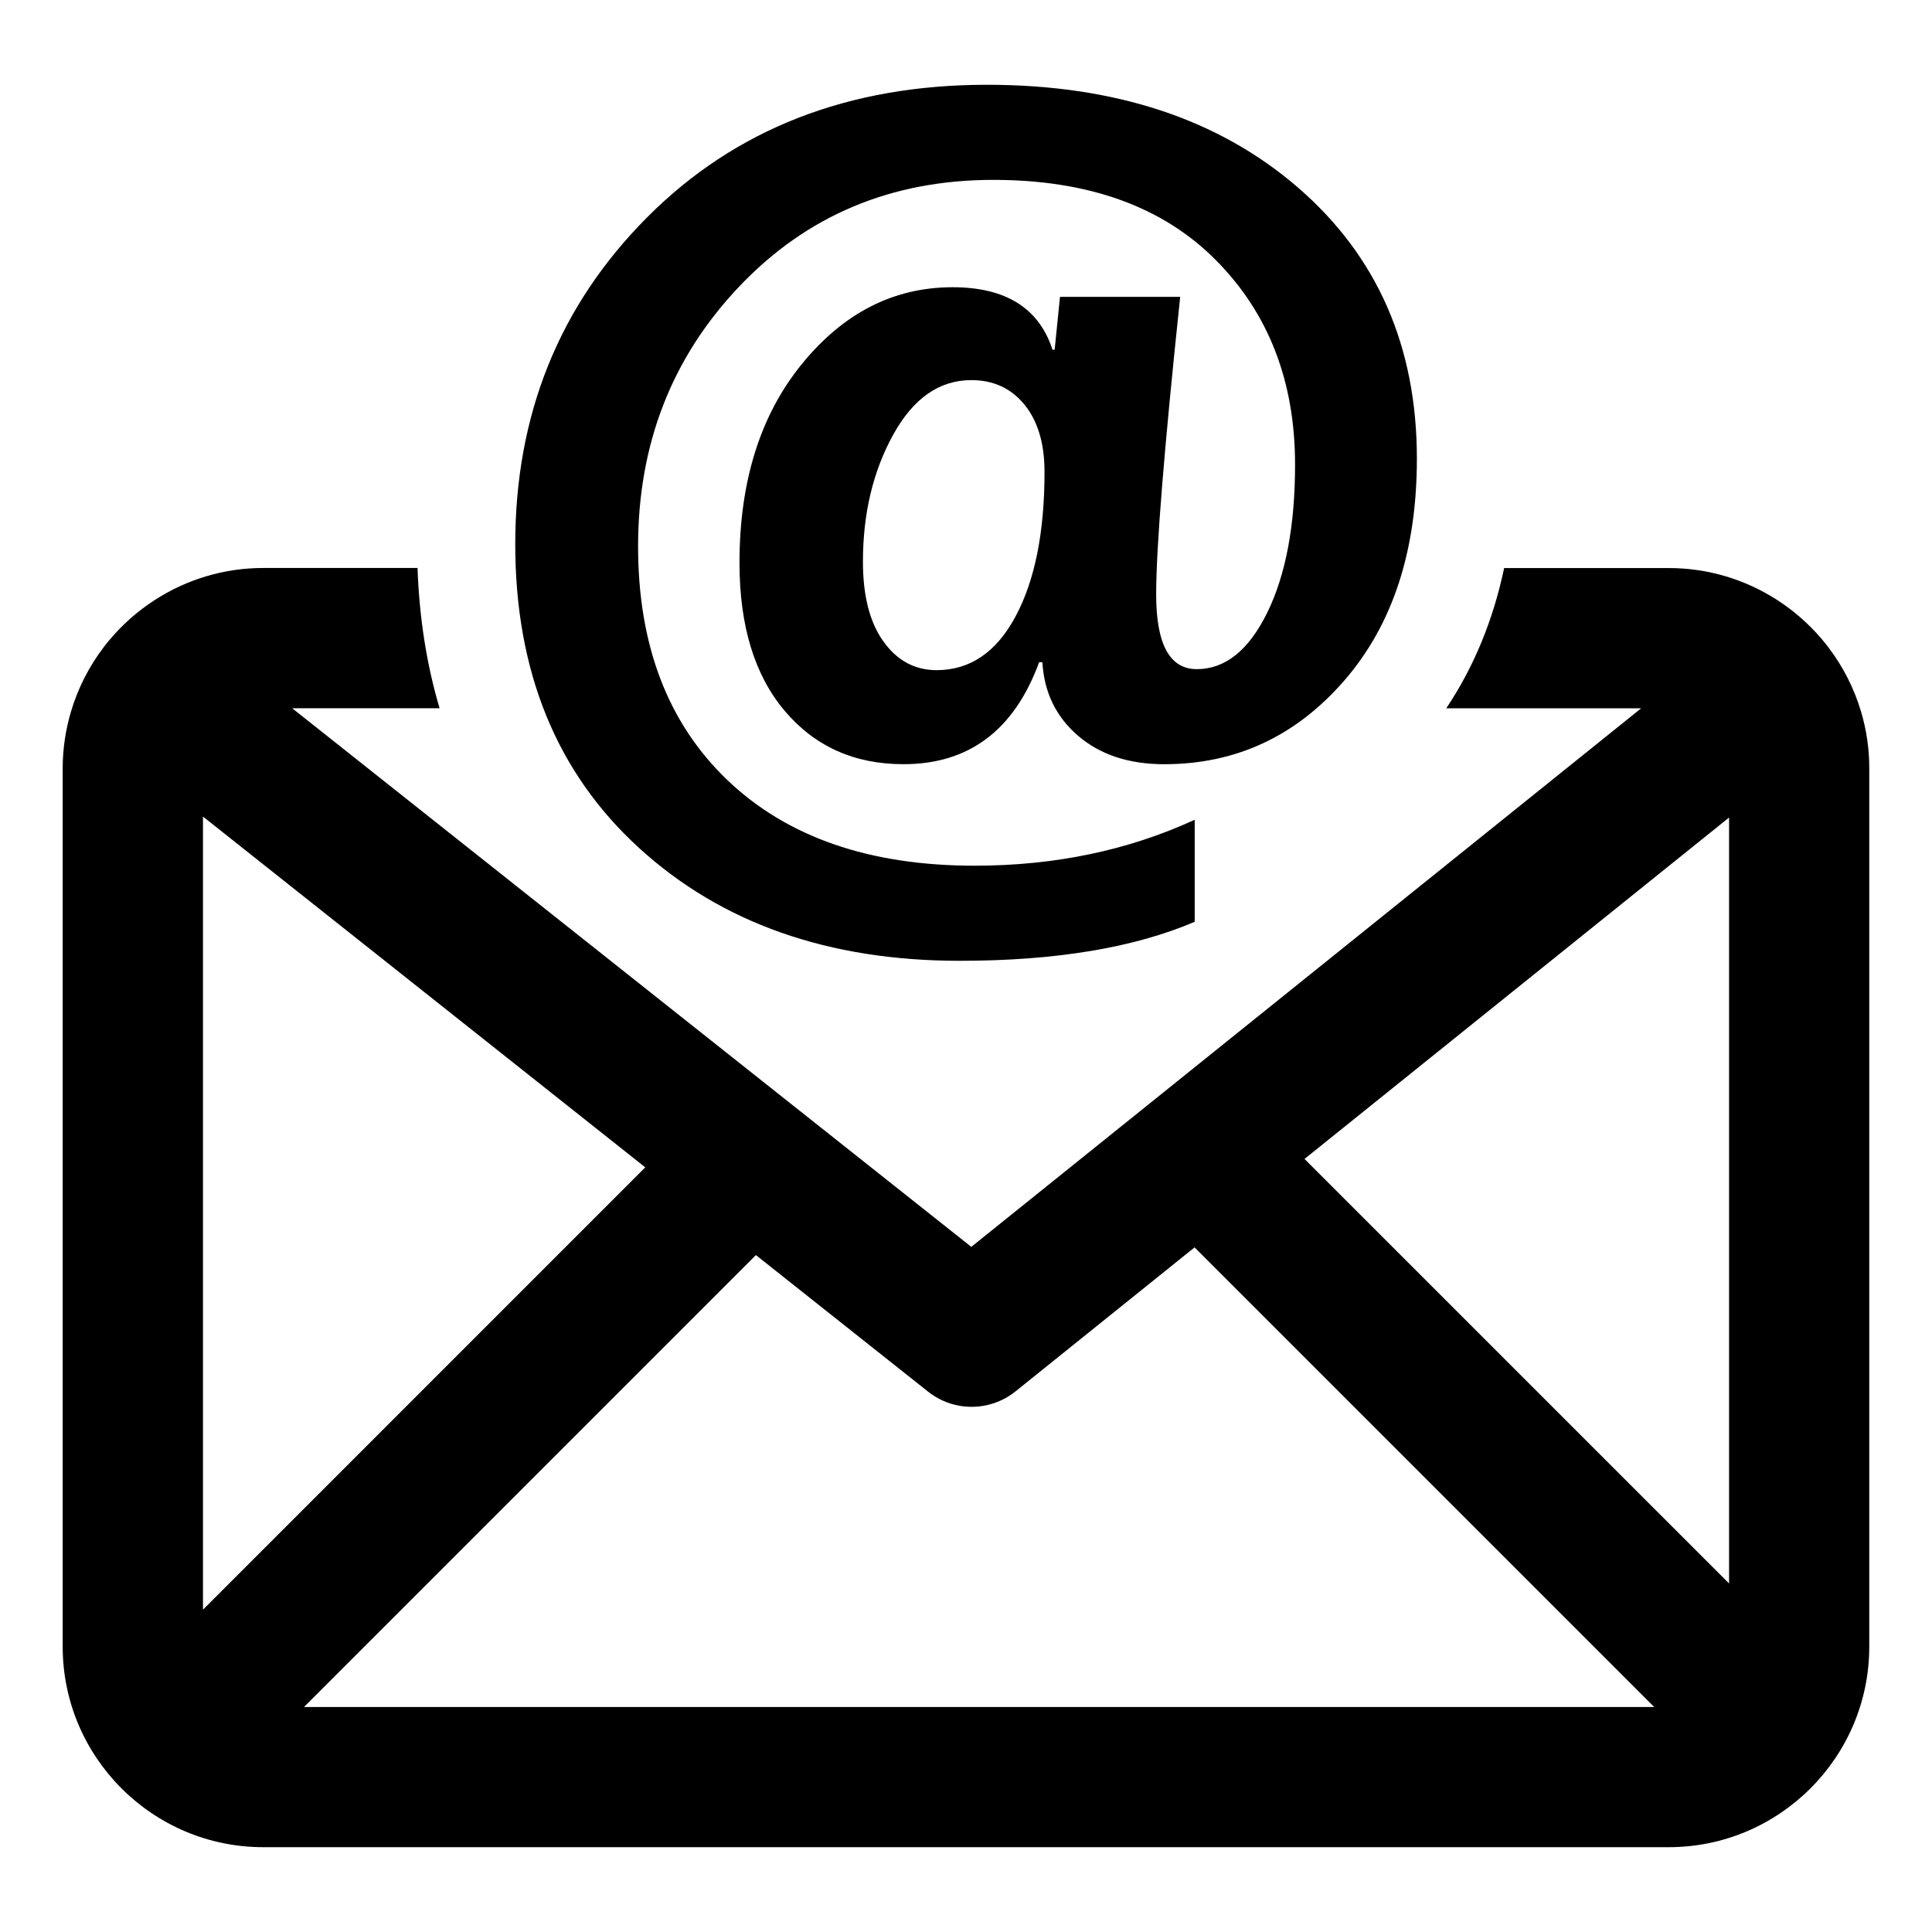
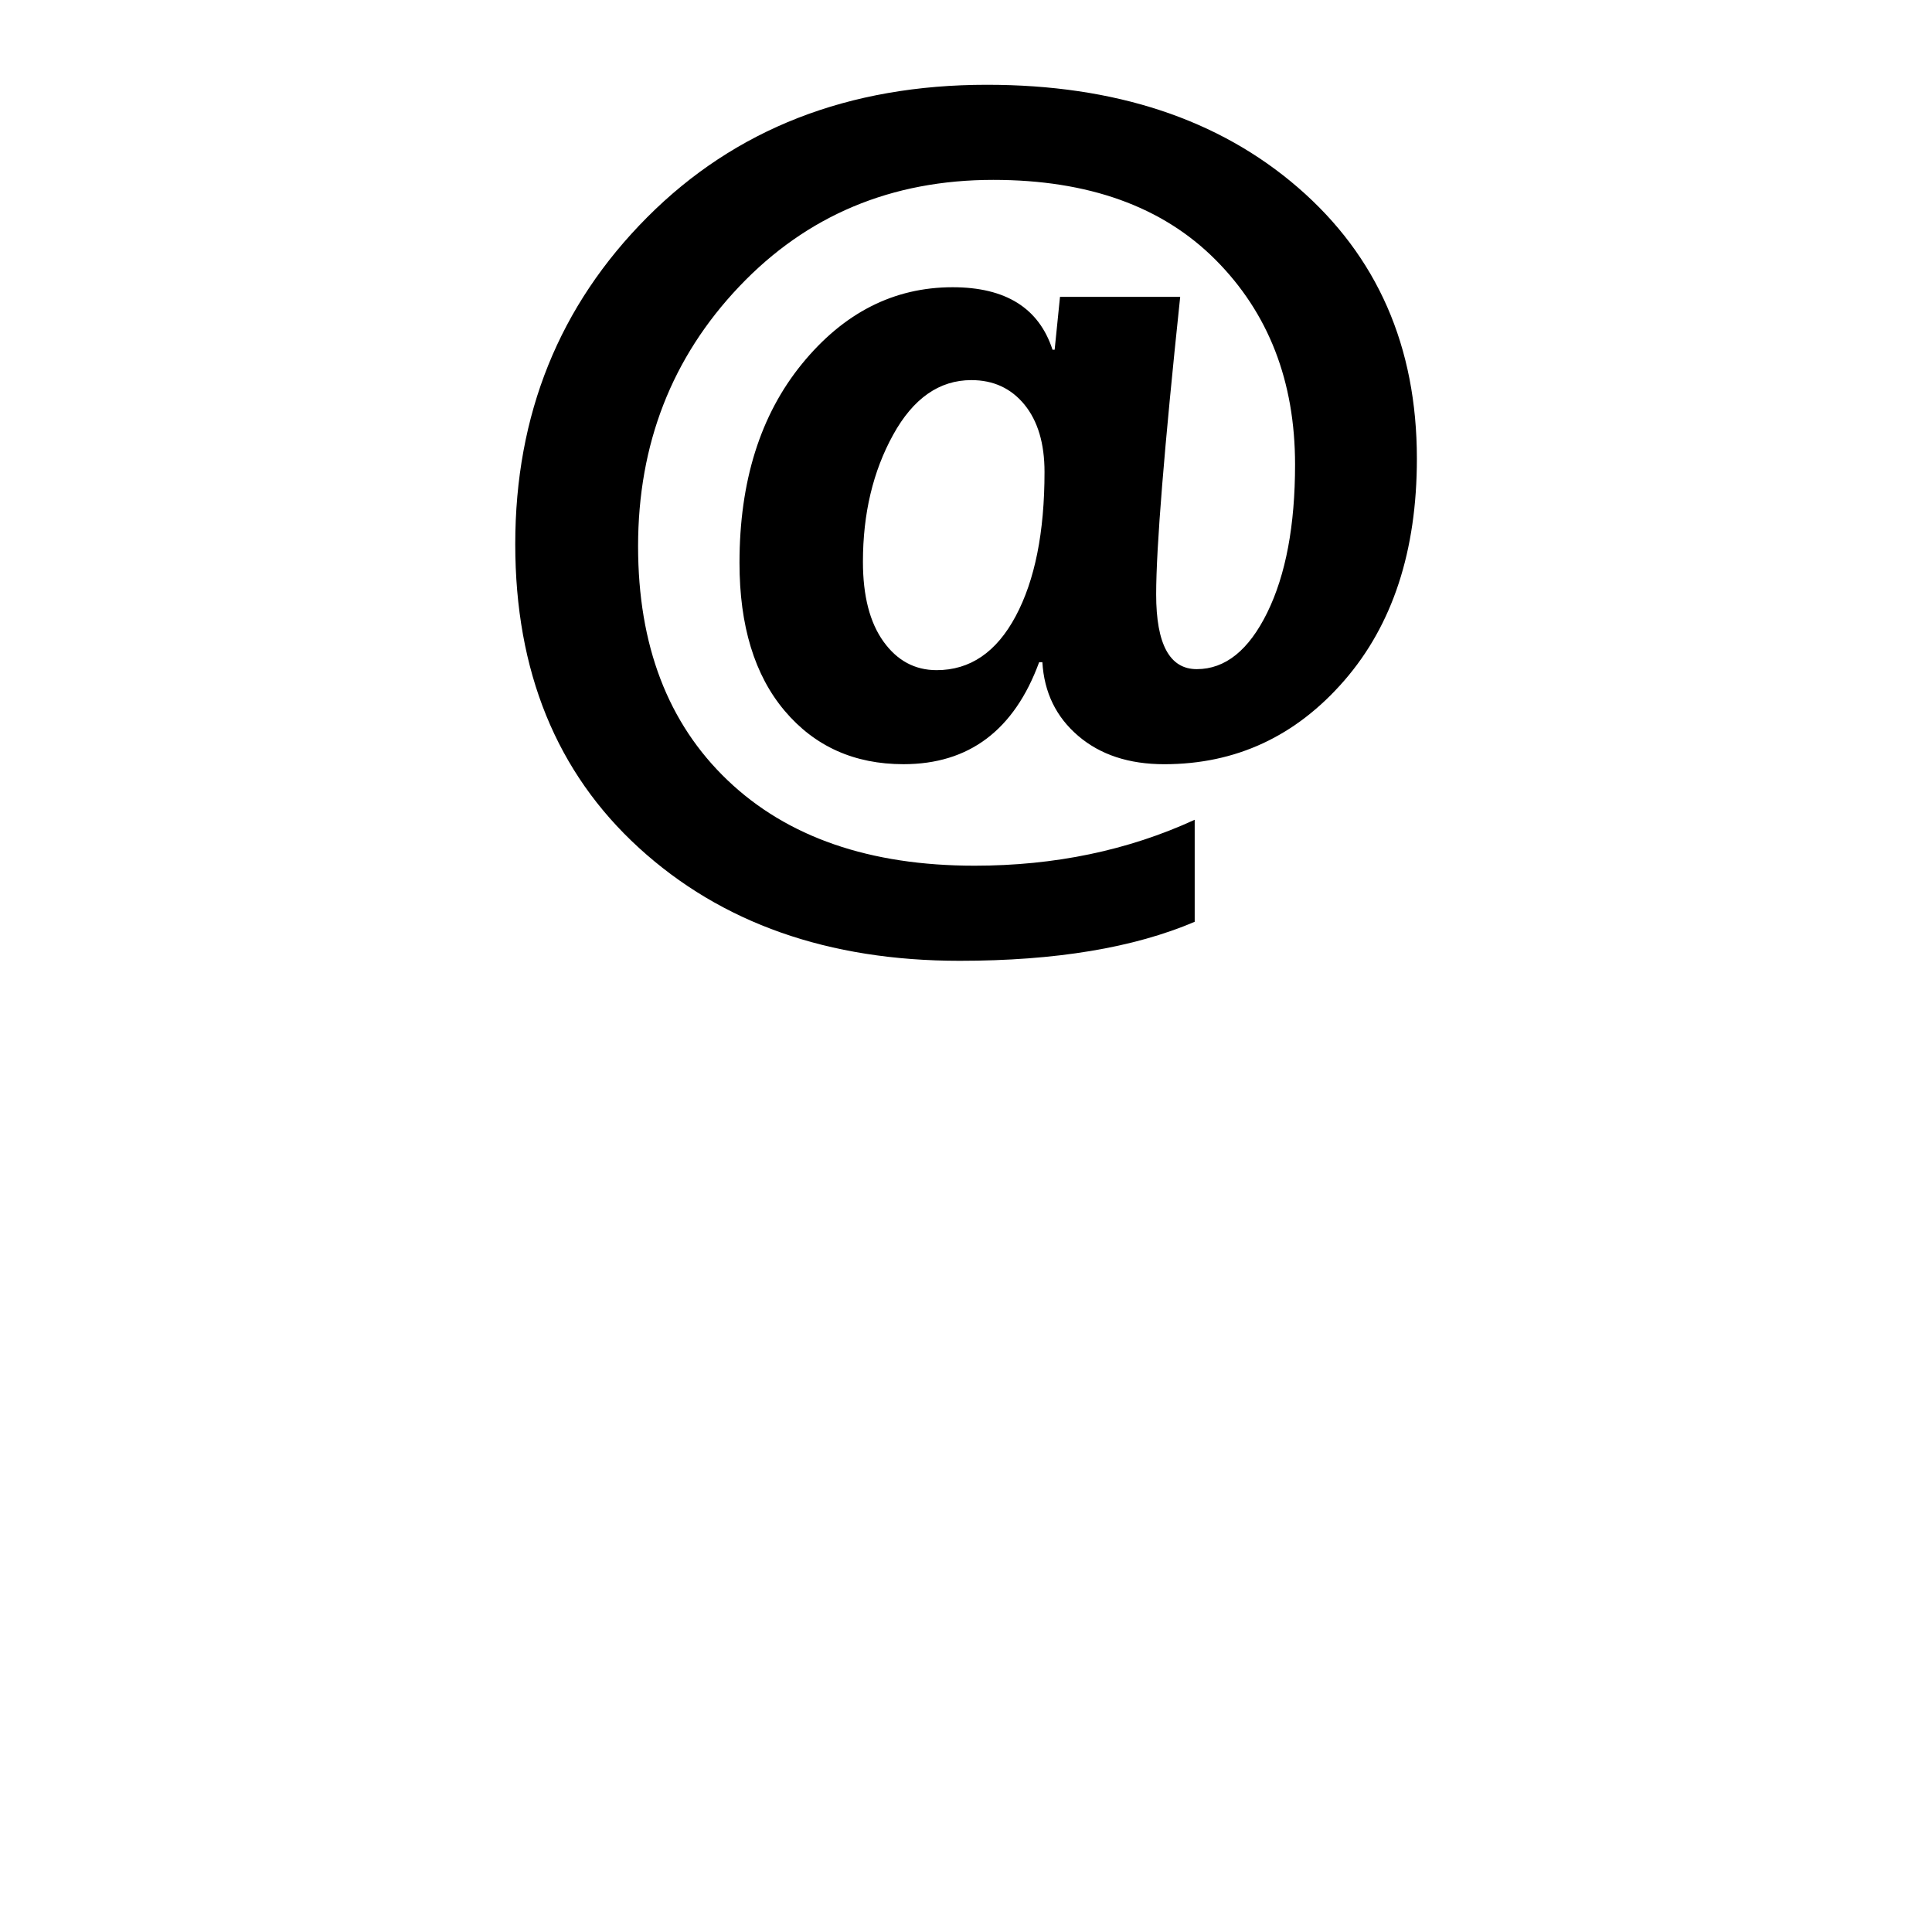
<svg xmlns="http://www.w3.org/2000/svg" fill="#000000" width="800px" height="800px" version="1.1" viewBox="144 144 512 512">
  <g>
    <path d="m420.24 319.48h-0.852c-6.606 18.027-18.594 27.039-35.953 27.039-13.02 0-23.523-4.715-31.496-14.152s-11.965-22.508-11.965-39.211c0-21.609 5.519-39.188 16.562-52.727 11.043-13.539 24.348-20.309 39.918-20.309 14.059 0 22.883 5.519 26.473 16.562h0.566l1.418-14.012h31.852c-4.242 40.203-6.367 66.488-6.367 78.848 0 13.211 3.582 19.812 10.762 19.812 7.551 0 13.777-5 18.688-15.004 4.902-10.004 7.359-23.074 7.359-39.211 0-22.082-7.031-40.18-21.09-54.285-14.059-14.105-33.691-21.16-58.883-21.16-26.992 0-49.43 9.414-67.305 28.238-17.887 18.82-26.828 41.785-26.828 68.863 0 26.238 7.902 46.902 23.711 62s37.629 22.648 65.473 22.648c21.23 0 40.676-4.055 58.324-12.172v27.039c-16.137 6.887-36.895 10.336-62.285 10.336-34.824 0-63.156-9.98-85.004-29.938-21.844-19.957-32.77-46.785-32.77-80.477 0-34.344 11.652-63.227 34.969-86.633 23.309-23.402 53.316-35.109 90.023-35.109 33.977 0 61.457 9.086 82.453 27.246 20.996 18.168 31.496 42.117 31.496 71.84 0 24.441-6.422 44.043-19.254 58.82-12.84 14.77-28.734 22.152-47.703 22.152-9.344 0-16.941-2.504-22.789-7.504-5.867-5.012-9.031-11.523-9.504-19.543zm-18.824-74.746c-8.492 0-15.406 4.84-20.734 14.508-5.328 9.676-7.996 20.875-7.996 33.621 0 9.062 1.82 16.113 5.449 21.16 3.629 5.055 8.328 7.574 14.082 7.574 8.871 0 15.855-4.762 20.949-14.297 5.094-9.531 7.644-22.27 7.644-38.219 0-7.551-1.77-13.492-5.305-17.84-3.547-4.336-8.238-6.508-14.09-6.508z" />
-     <path d="m637.18 332.54 0.008-0.008-0.016-0.031-0.008-0.023c-1.852-6.188-4.793-11.902-8.621-16.926l-0.039-0.078-0.102-0.133-0.07-0.086-0.59-0.723c-0.25-0.316-0.504-0.629-0.762-0.938l-0.062-0.07-0.086-0.117-0.094-0.094c-3.426-4.031-7.438-7.535-11.902-10.398l-0.047-0.039-0.008 0.008c-8.25-5.273-18.043-8.344-28.543-8.344h-43.625c-2.914 13.84-8.039 26.262-15.344 37.172h51.648l-177.51 142.72-179.98-142.74h39.07c-3.434-11.547-5.375-23.945-5.848-37.172h-40.875c-10.539 0-20.355 3.094-28.629 8.406l-0.008-0.008-0.031 0.031c-4.637 2.984-8.793 6.66-12.297 10.895l-0.039 0.031-1.086 1.371-0.047 0.066-0.082 0.086v0.016l-0.016 0.031c-3.891 5.086-6.879 10.879-8.738 17.168v0.008l-0.016 0.016 0.008 0.008c-1.406 4.762-2.18 9.809-2.18 15.027v232.7c0 29.309 23.844 53.152 53.152 53.152h372.46c29.309 0 53.152-23.844 53.152-53.152v-232.7c0.016-5.258-0.762-10.336-2.195-15.137zm-439.39 238.04v-210.18l117.21 92.961zm26.781 25.789 119.75-119.76 45.617 36.18c3.394 2.691 7.461 4.031 11.555 4.031 4.117 0 8.25-1.371 11.645-4.102l47.438-38.148 121.8 121.8h-357.81zm377.65-32.734-112.51-112.5 112.51-90.48z" />
  </g>
</svg>